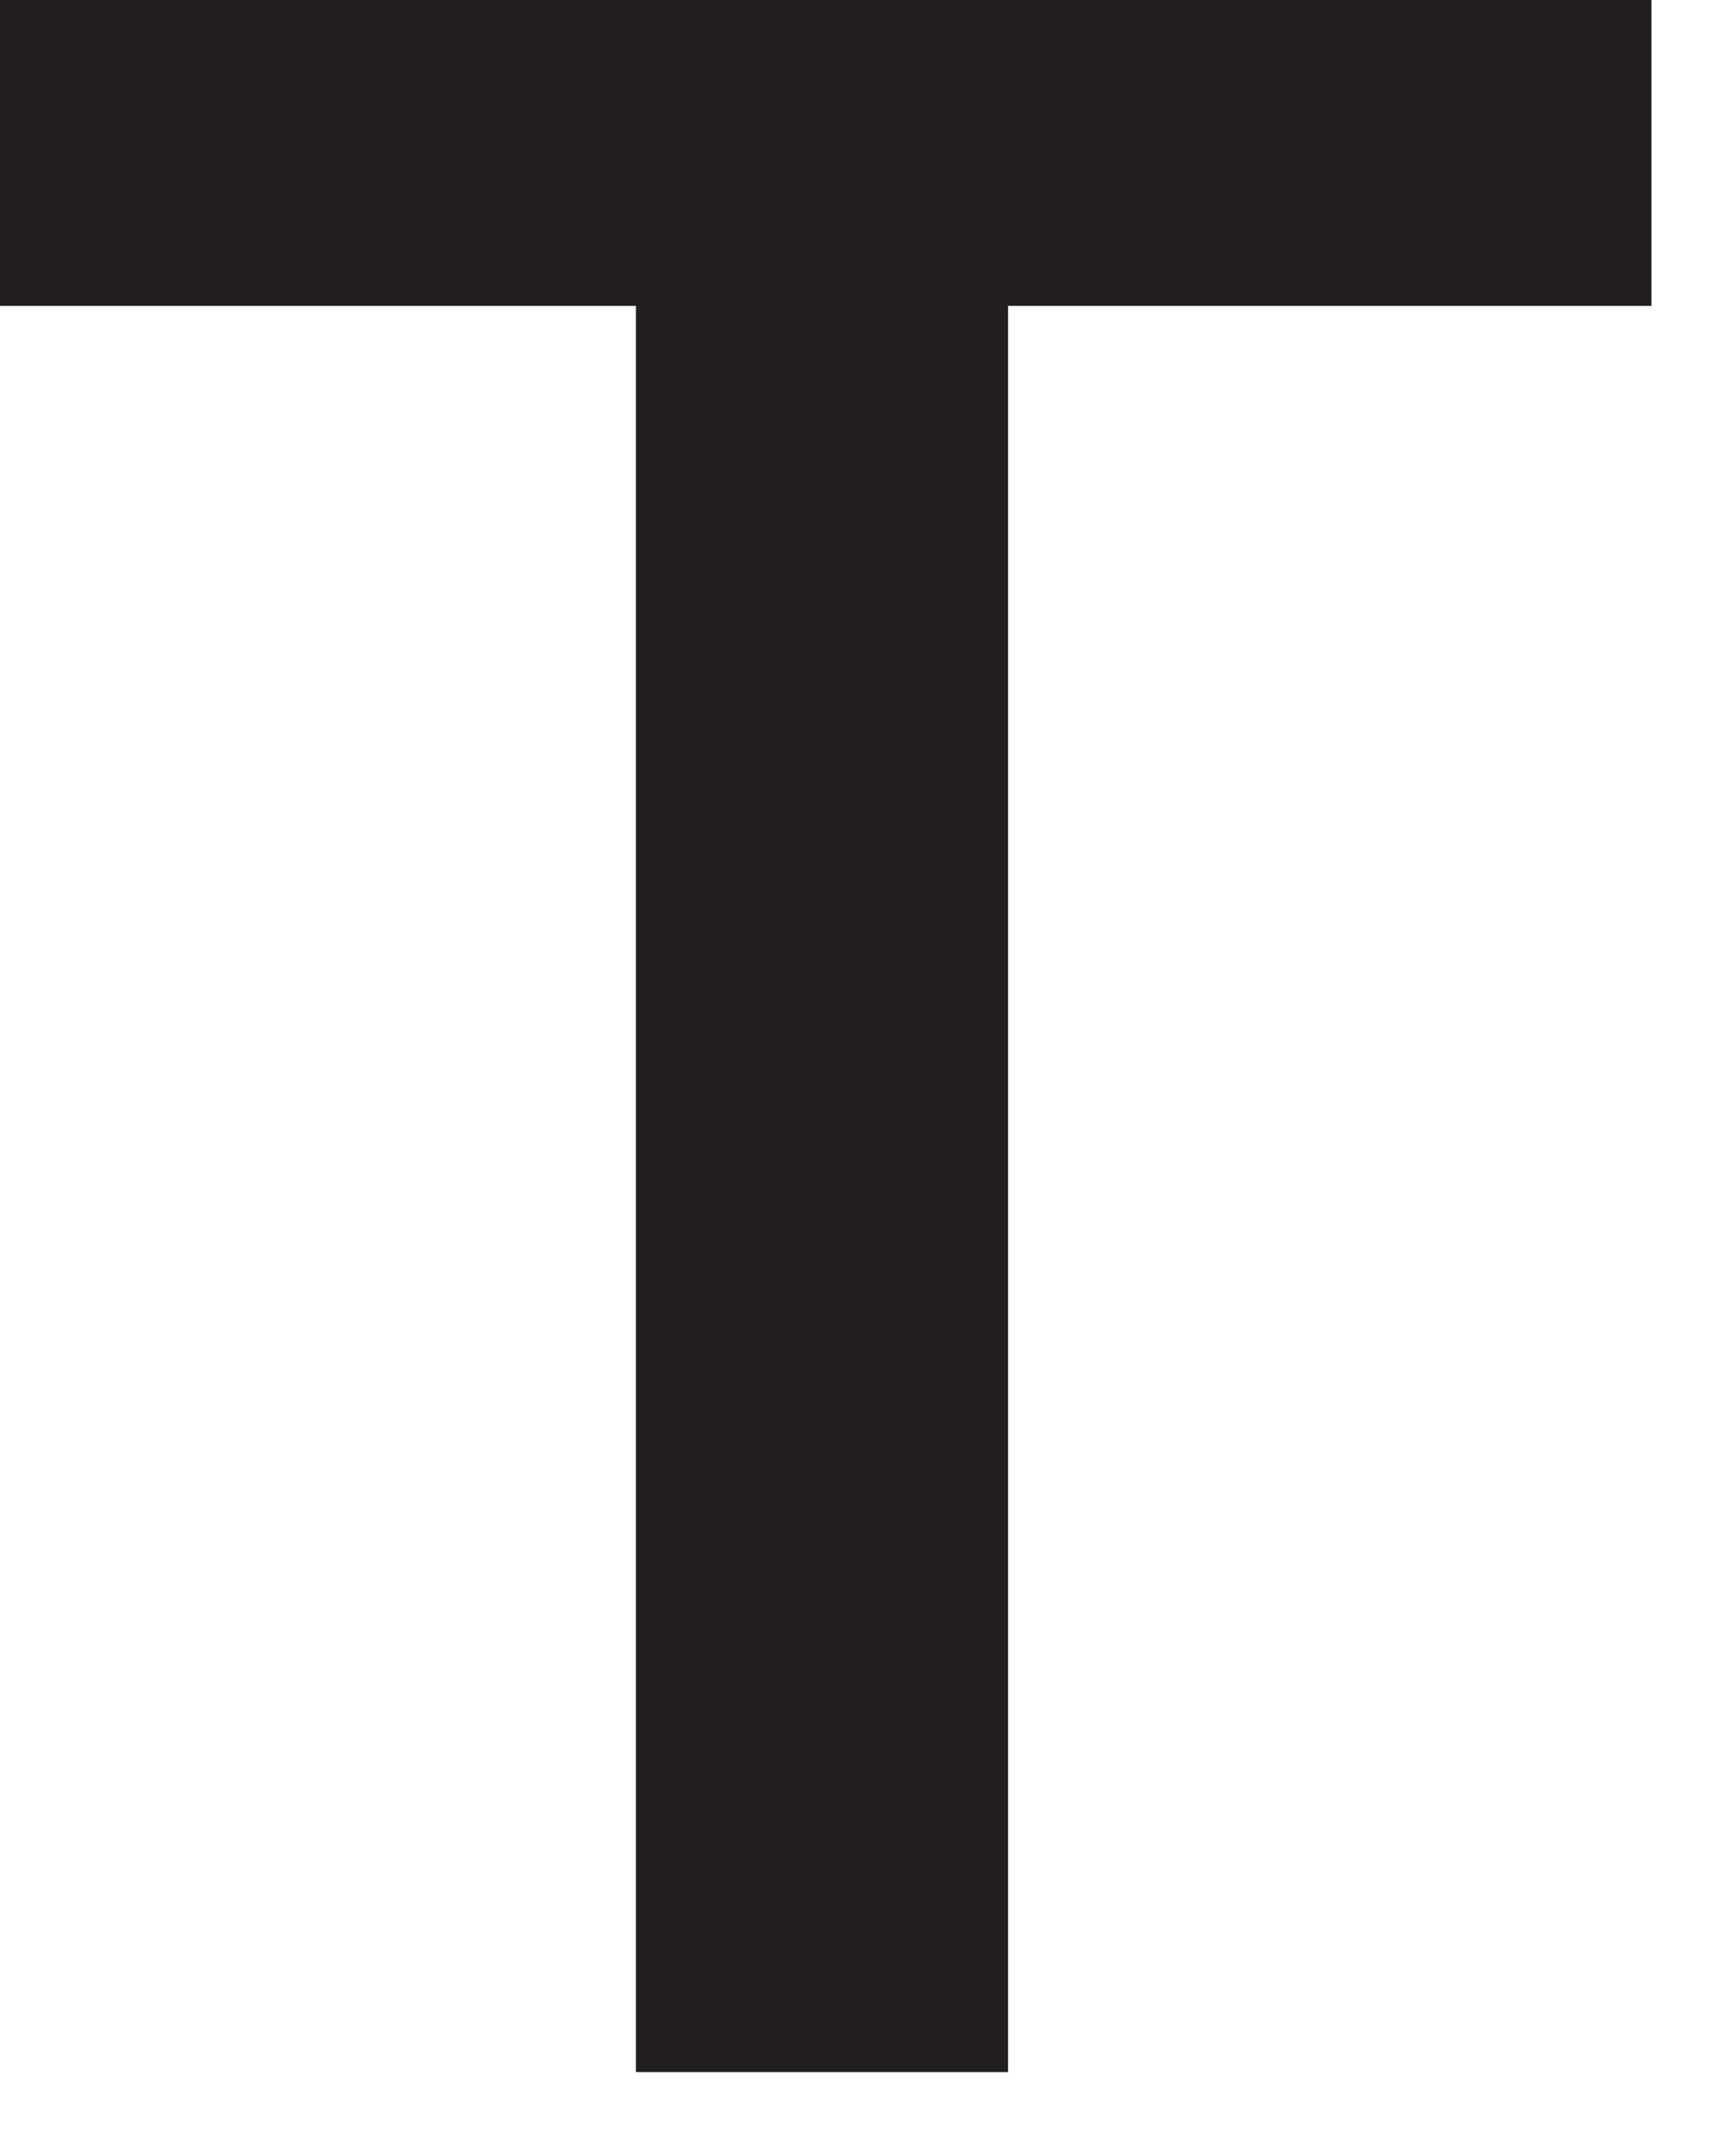
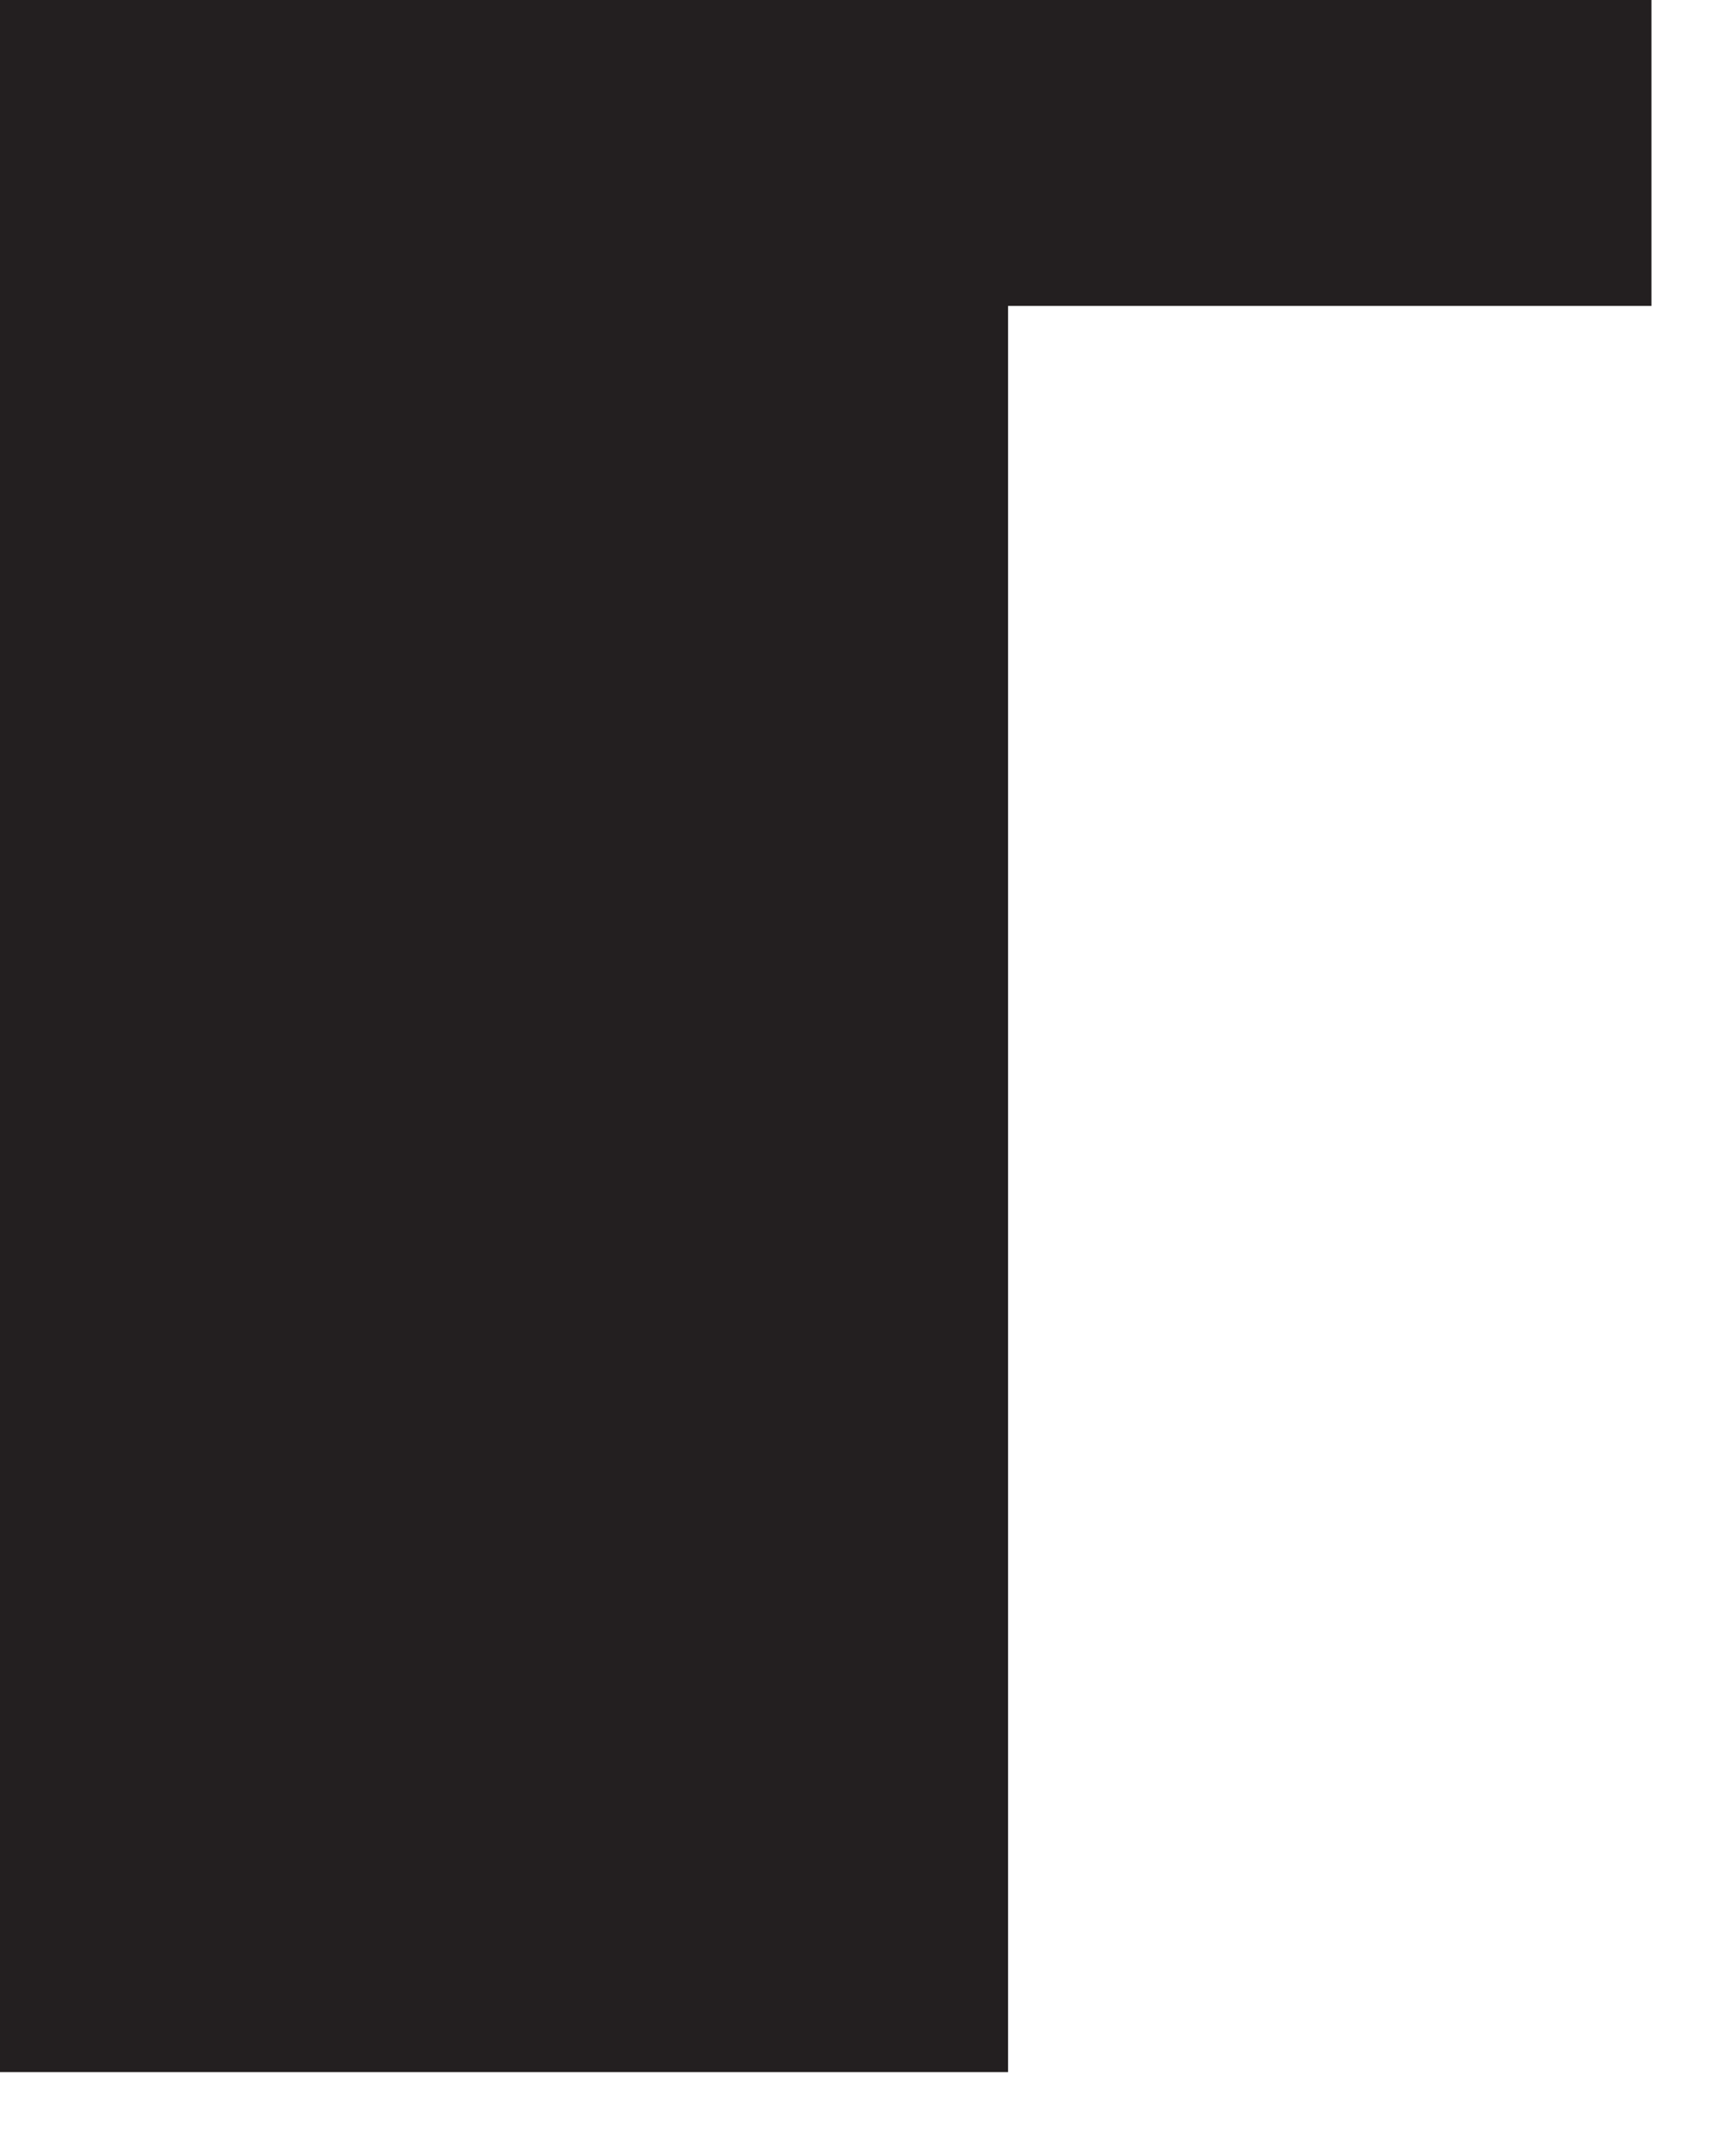
<svg xmlns="http://www.w3.org/2000/svg" fill="none" height="100%" overflow="visible" preserveAspectRatio="none" style="display: block;" viewBox="0 0 8 10" width="100%">
-   <path d="M4.675 9.611H2.949V1.419H0V0H7.659V1.419H4.675" fill="#231F20" id="Vector" />
+   <path d="M4.675 9.611H2.949H0V0H7.659V1.419H4.675" fill="#231F20" id="Vector" />
</svg>